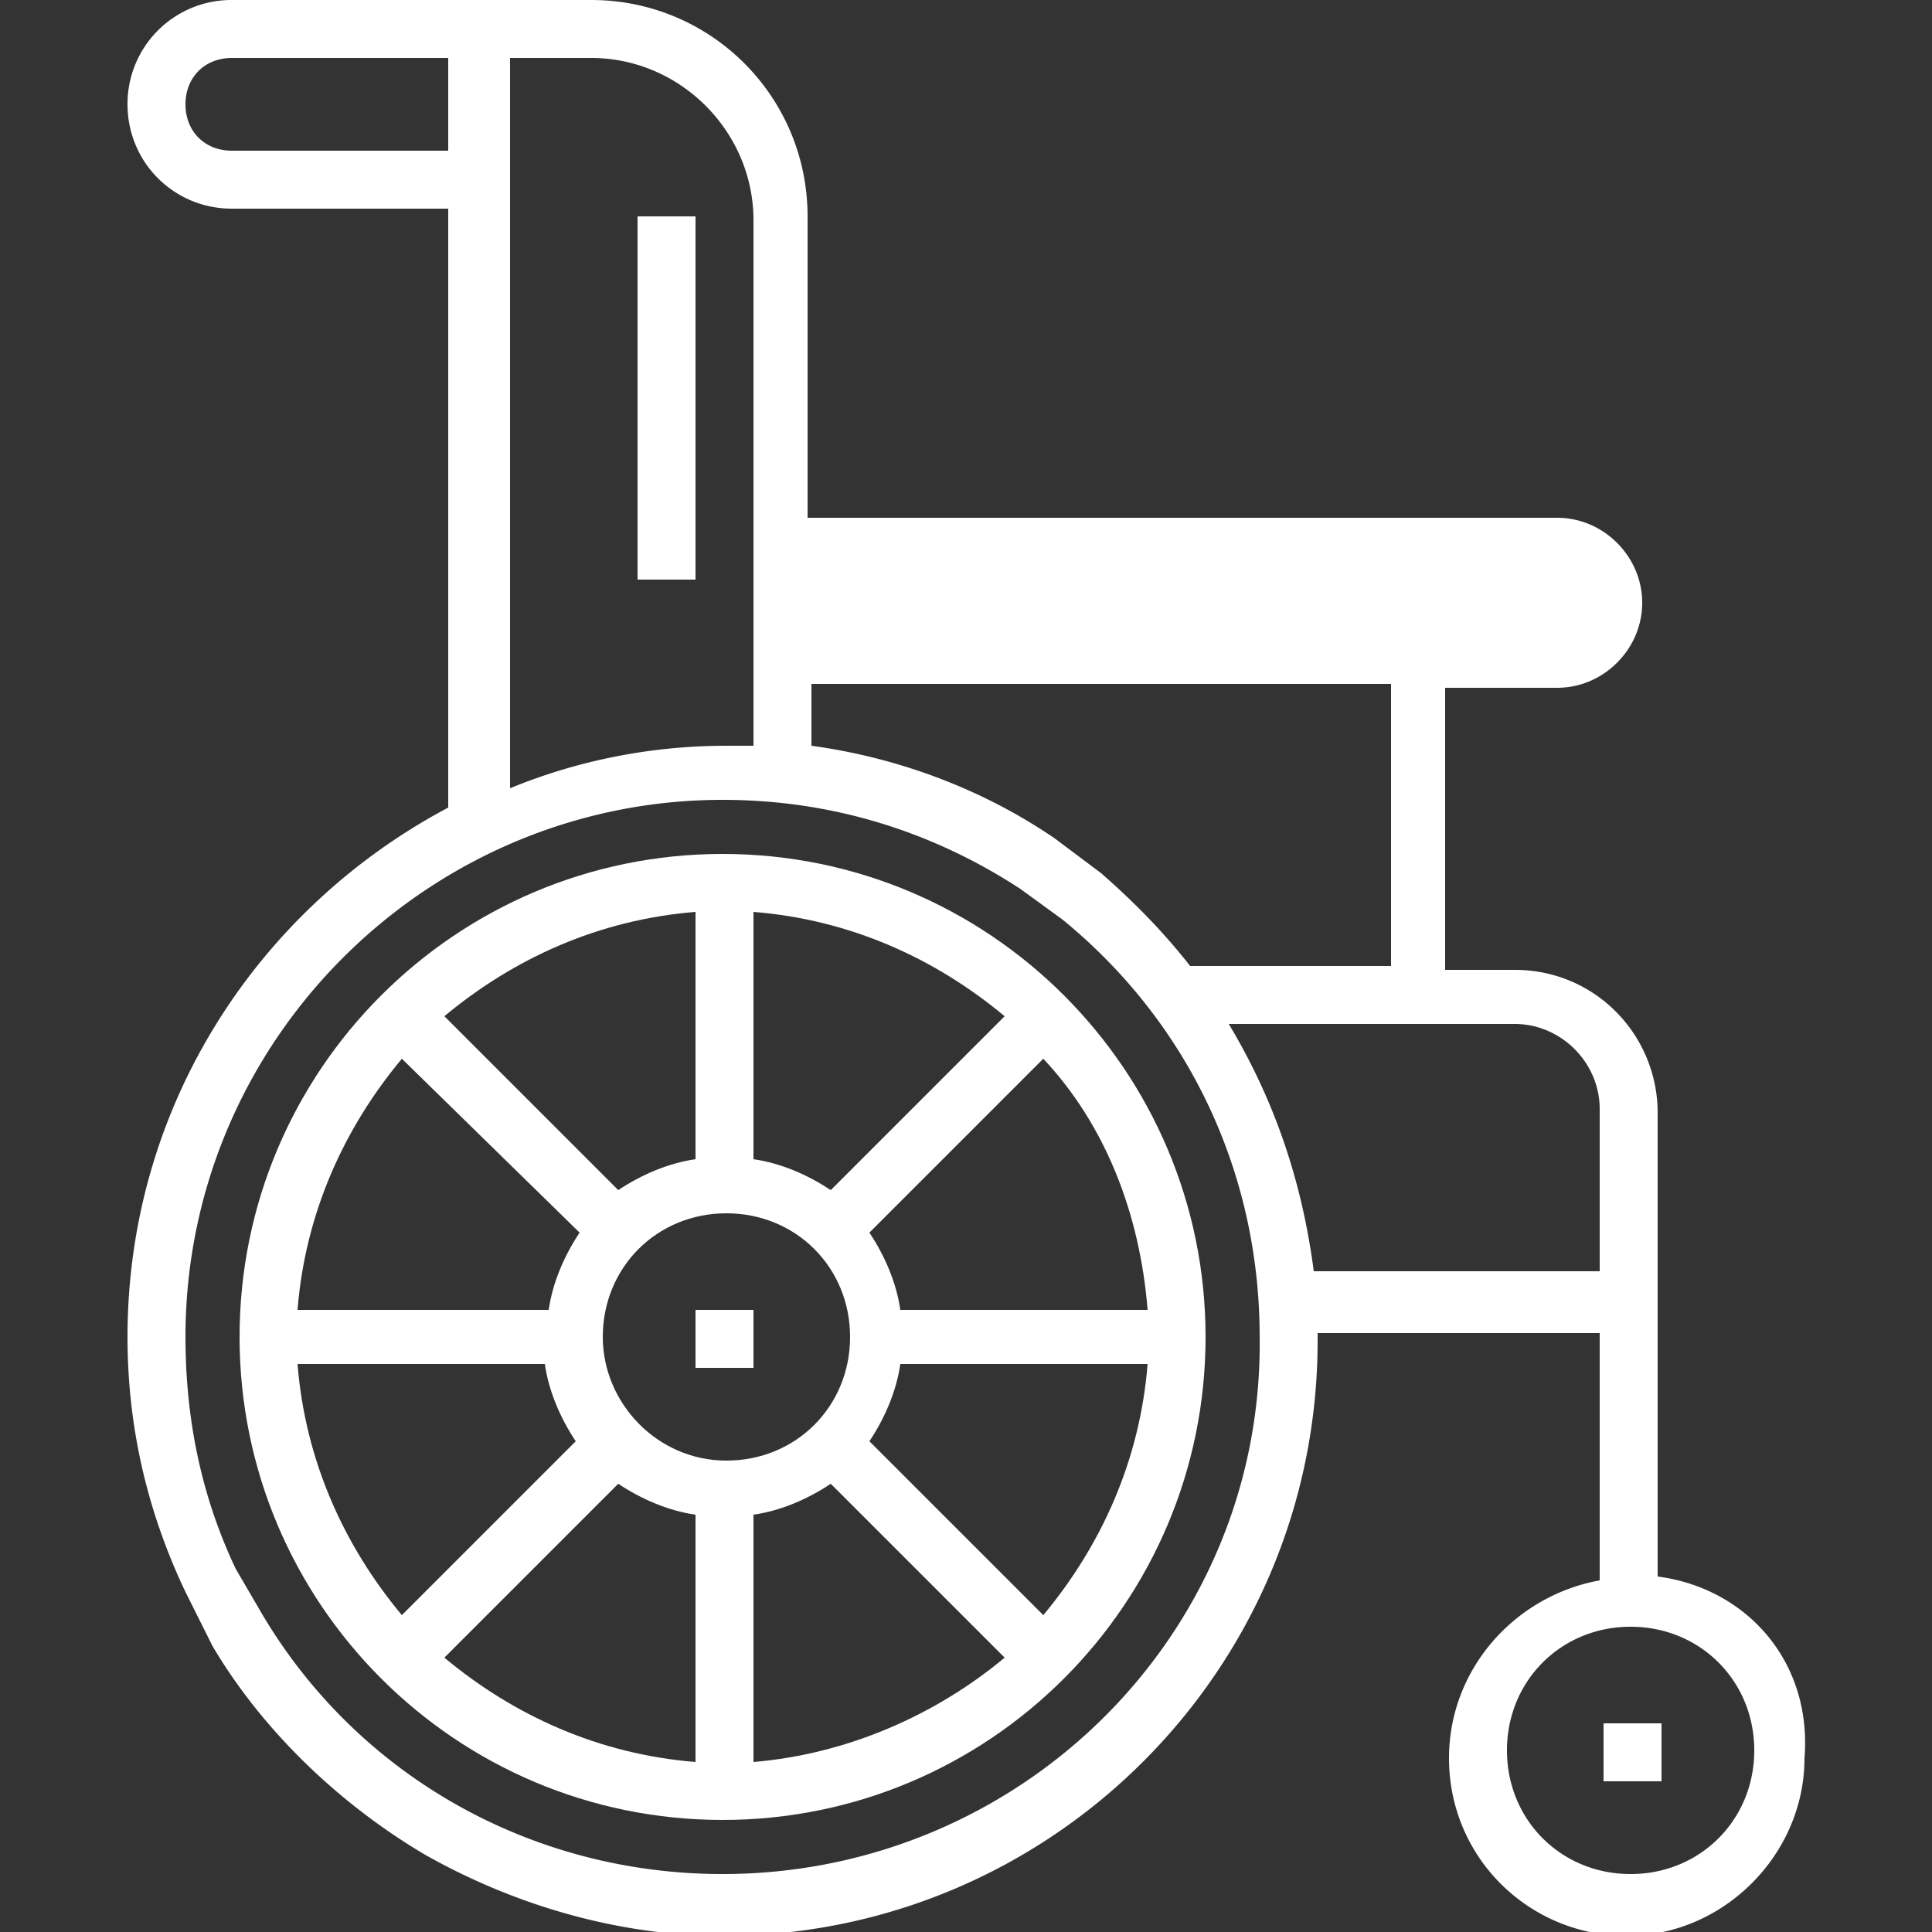
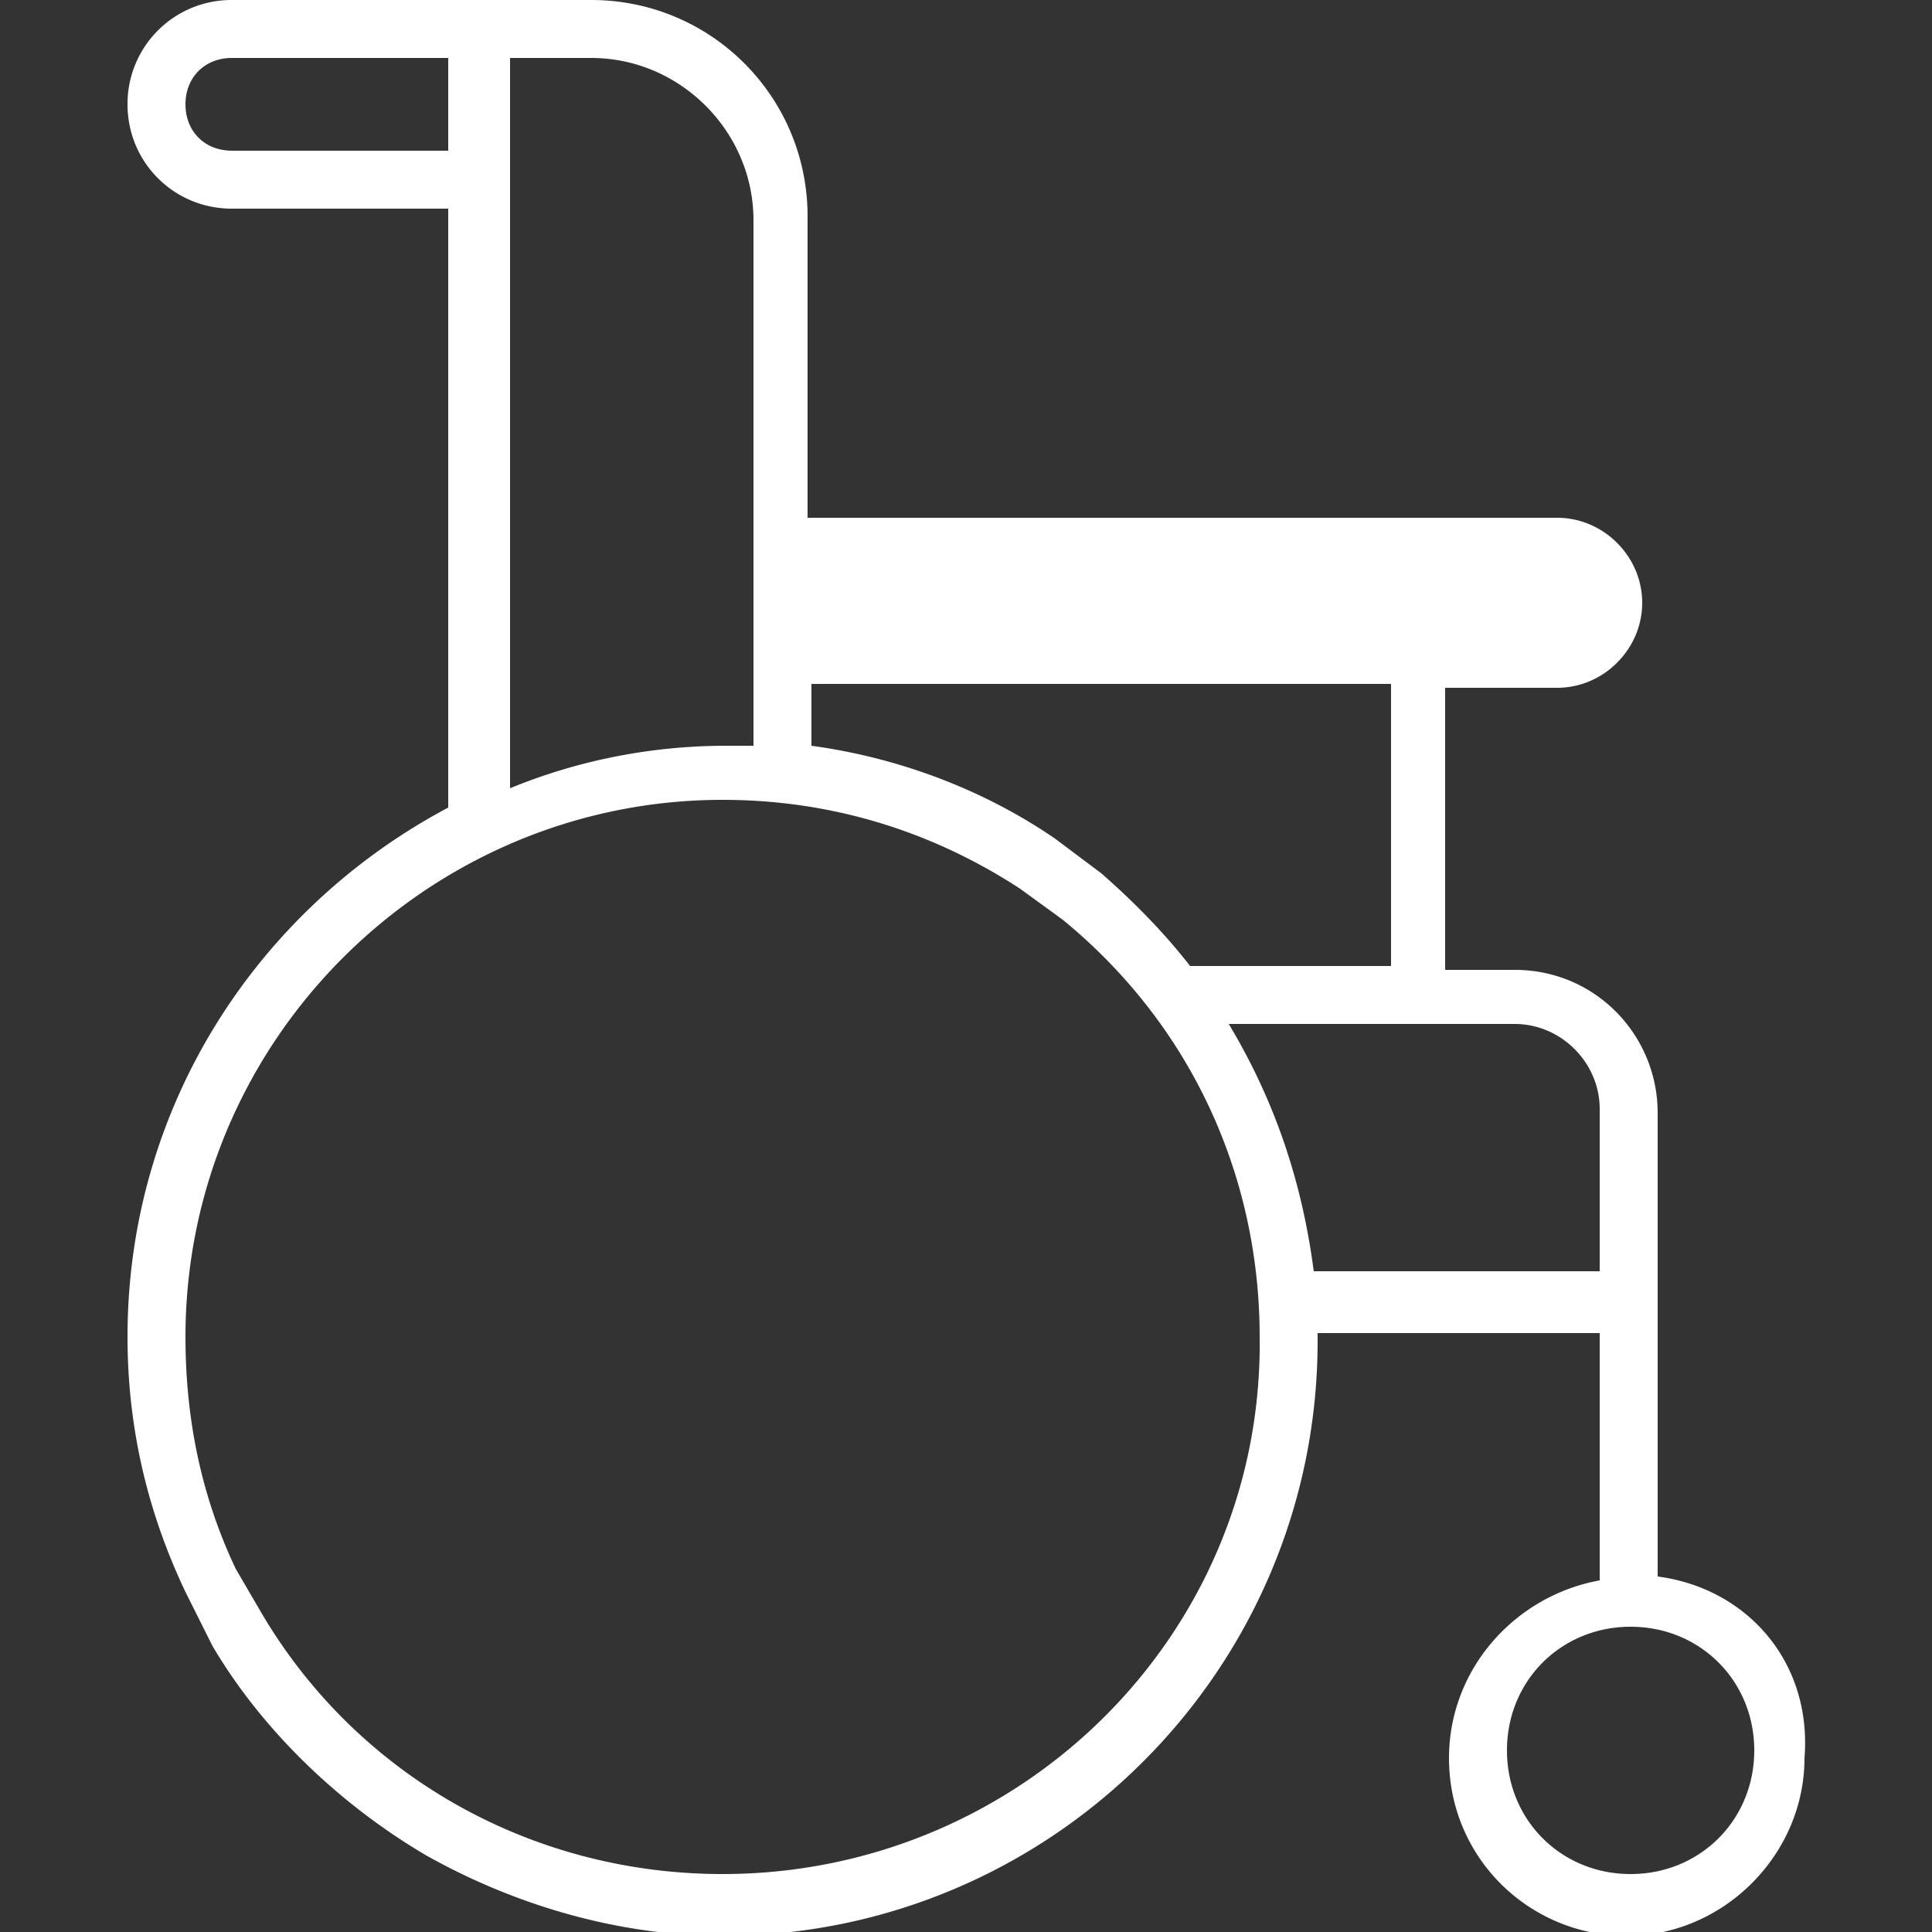
<svg xmlns="http://www.w3.org/2000/svg" width="130" height="130" viewBox="0 0 130 130" fill="none">
  <rect x="0" y="0" width="130" height="130" fill="#333333" stroke="none" />
  <g clip-path="url(#clip0)" fill="#fff">
-     <path d="M48.62 57.46c-17.94 0-32.5 14.56-32.5 32.5 0 17.94 14.56 32.5 32.5 32.5 17.94 0 32.5-14.56 32.5-32.5 0-17.94-14.56-32.5-32.5-32.5zm-1.82 3.9V78c-1.82.26-3.64 1.04-5.2 2.08l-11.7-11.7c4.68-3.9 10.4-6.5 16.9-7.02zM39 82.94c-1.04 1.56-1.82 3.38-2.08 5.2h-16.9c.52-6.5 3.12-12.22 7.02-16.9L39 82.94zm-2.34 8.84c.26 1.82 1.04 3.64 2.08 5.2l-11.7 11.7c-3.9-4.68-6.5-10.4-7.02-16.9h16.64zm10.14 26.78c-6.5-.52-12.22-3.12-16.9-7.02l11.7-11.7c1.56 1.04 3.38 1.82 5.2 2.08v16.64zm-6.24-28.6c0-4.68 3.64-8.32 8.32-8.32s8.32 3.64 8.32 8.32-3.64 8.32-8.32 8.32-8.32-3.9-8.32-8.32zm36.66-1.82H60.58c-.26-1.82-1.04-3.64-2.08-5.2l11.7-11.7c4.16 4.42 6.5 10.4 7.02 16.9zM55.9 80.08c-1.56-1.04-3.38-1.82-5.2-2.08V61.36c6.5.52 12.22 3.12 16.9 7.02l-11.7 11.7zm-5.2 38.48v-16.64c1.82-.26 3.64-1.04 5.2-2.08l11.7 11.7c-4.68 3.9-10.66 6.5-16.9 7.02zm7.8-21.58c1.04-1.56 1.82-3.38 2.08-5.2h16.64c-.52 6.5-3.12 12.22-7.02 16.9l-11.7-11.7z" />
    <path d="M111.54 106.08v-31.2c0-5.2-4.16-9.62-9.62-9.62h-4.68V46.28h7.54c3.12 0 5.72-2.6 5.72-5.72 0-3.12-2.6-5.72-5.72-5.72H54.34V14.56C54.34 6.5 47.84 0 39.78 0H15.6a6.99 6.99 0 00-7.02 7.02c0 3.9 3.12 7.02 7.02 7.02h14.56v40.3C17.42 61.1 8.58 74.36 8.58 89.96c0 5.98 1.3 11.7 3.9 17.16l1.82 3.64c3.38 5.72 8.58 10.66 14.3 14.04 5.98 3.38 13 5.46 20.02 5.46 22.1 0 40.04-17.94 40.04-40.04v-.52h18.98v16.64c-5.72 1.04-10.14 5.98-10.14 11.96 0 6.76 5.46 11.96 11.96 11.96 6.5 0 11.96-5.46 11.96-11.96.52-6.5-3.9-11.44-9.88-12.22zm-57.2-60.06H93.6V65H80.08c-1.82-2.34-3.9-4.42-5.98-6.24l-3.12-2.34c-4.94-3.38-10.66-5.46-16.38-6.24v-4.16h-.26zm-5.72 80.08c-12.74 0-24.44-6.5-30.94-17.42l-1.82-3.12c-2.34-4.94-3.38-10.14-3.38-15.6 0-20.02 16.38-36.14 36.14-36.14 7.28 0 14.04 2.08 20.02 5.98l2.86 2.08c8.58 7.02 13.26 17.16 13.26 28.08.26 20.02-16.12 36.14-36.14 36.14zM34.06 3.9h5.72c5.98 0 10.92 4.94 10.92 10.92v35.36h-1.82c-5.2 0-10.14 1.04-14.56 2.86V3.9h-.26zM15.6 10.14c-1.82 0-3.12-1.3-3.12-3.12s1.3-3.12 3.12-3.12h14.56v6.24H15.6zm72.8 75.4c-.78-5.98-2.6-11.44-5.72-16.64h19.24c3.12 0 5.72 2.6 5.72 5.72v10.92H88.4zm21.32 40.56c-4.68 0-8.32-3.64-8.32-8.32s3.64-8.32 8.32-8.32 8.32 3.64 8.32 8.32-3.64 8.32-8.32 8.32z" />
-     <path d="M42.9 14.56h3.9V39h-3.9V14.56zM107.9 115.96h3.9v3.9h-3.9v-3.9zM46.8 88.14h3.9v3.9h-3.9v-3.9z" />
  </g>
  <defs>
    <clipPath id="clip0">
-       <path fill="#fff" d="M0 0h130v130H0z" />
+       <path fill="#fff" d="M0 0h130v130H0" />
    </clipPath>
  </defs>
</svg>